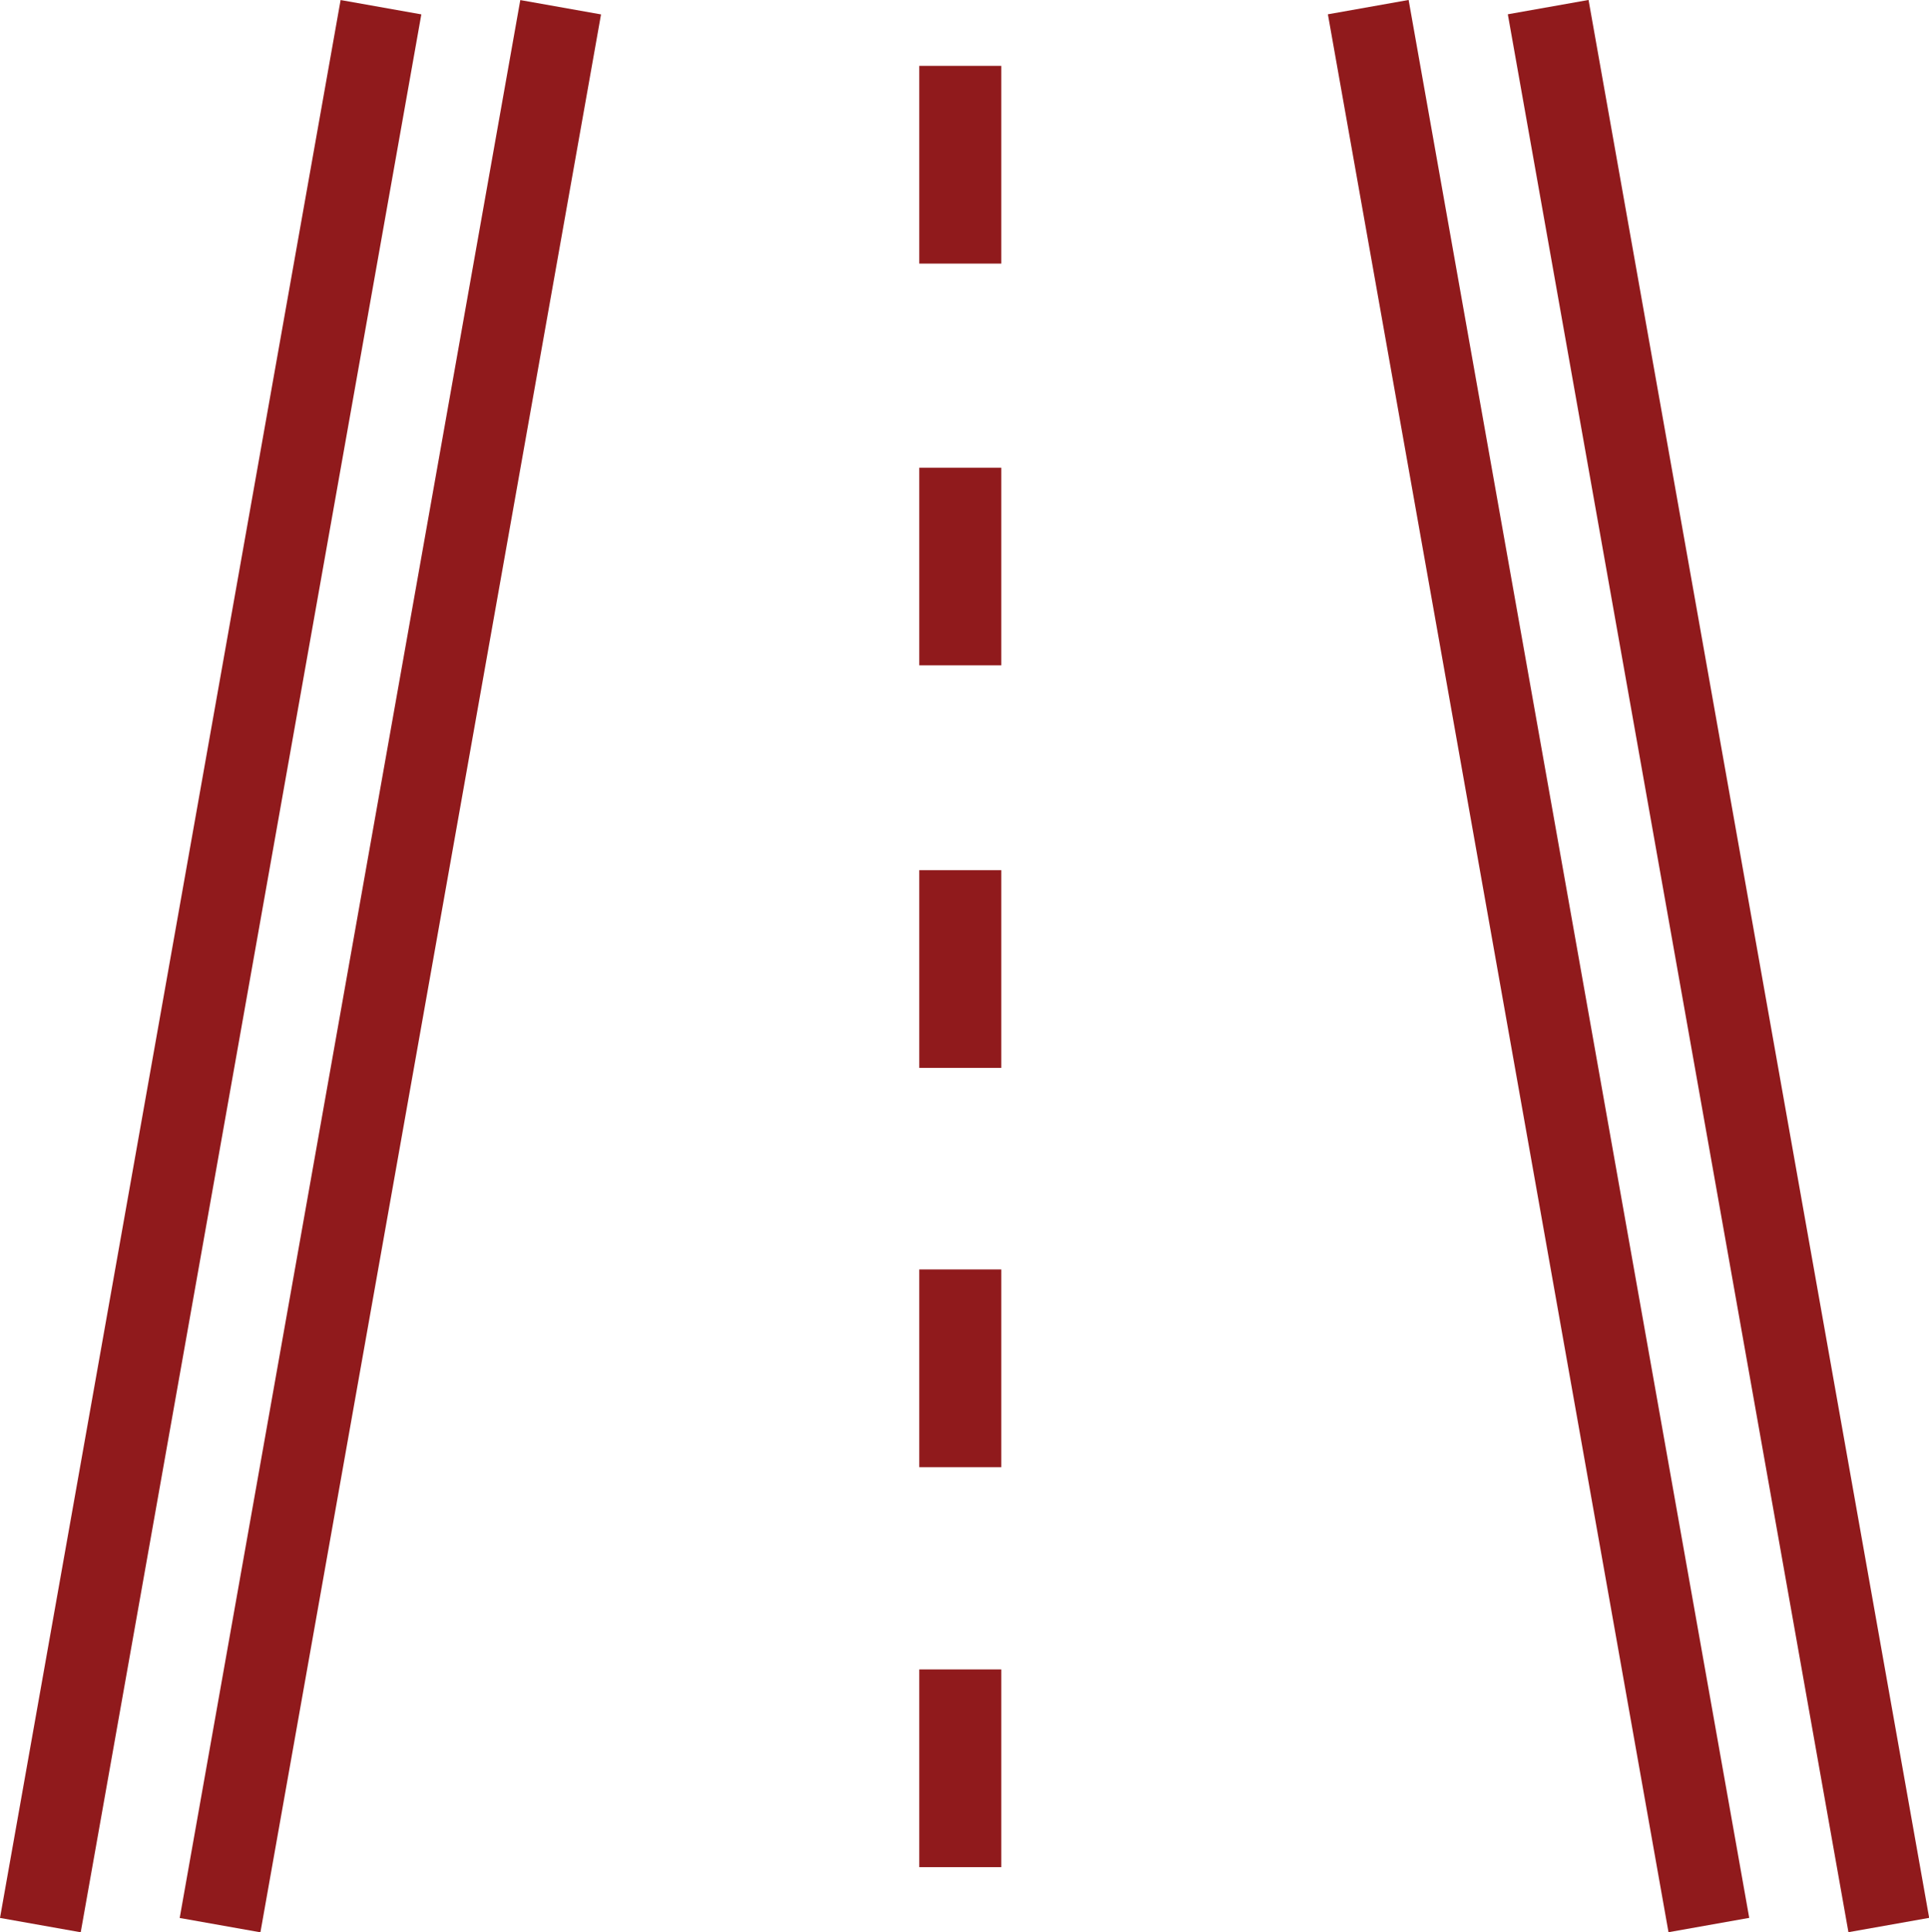
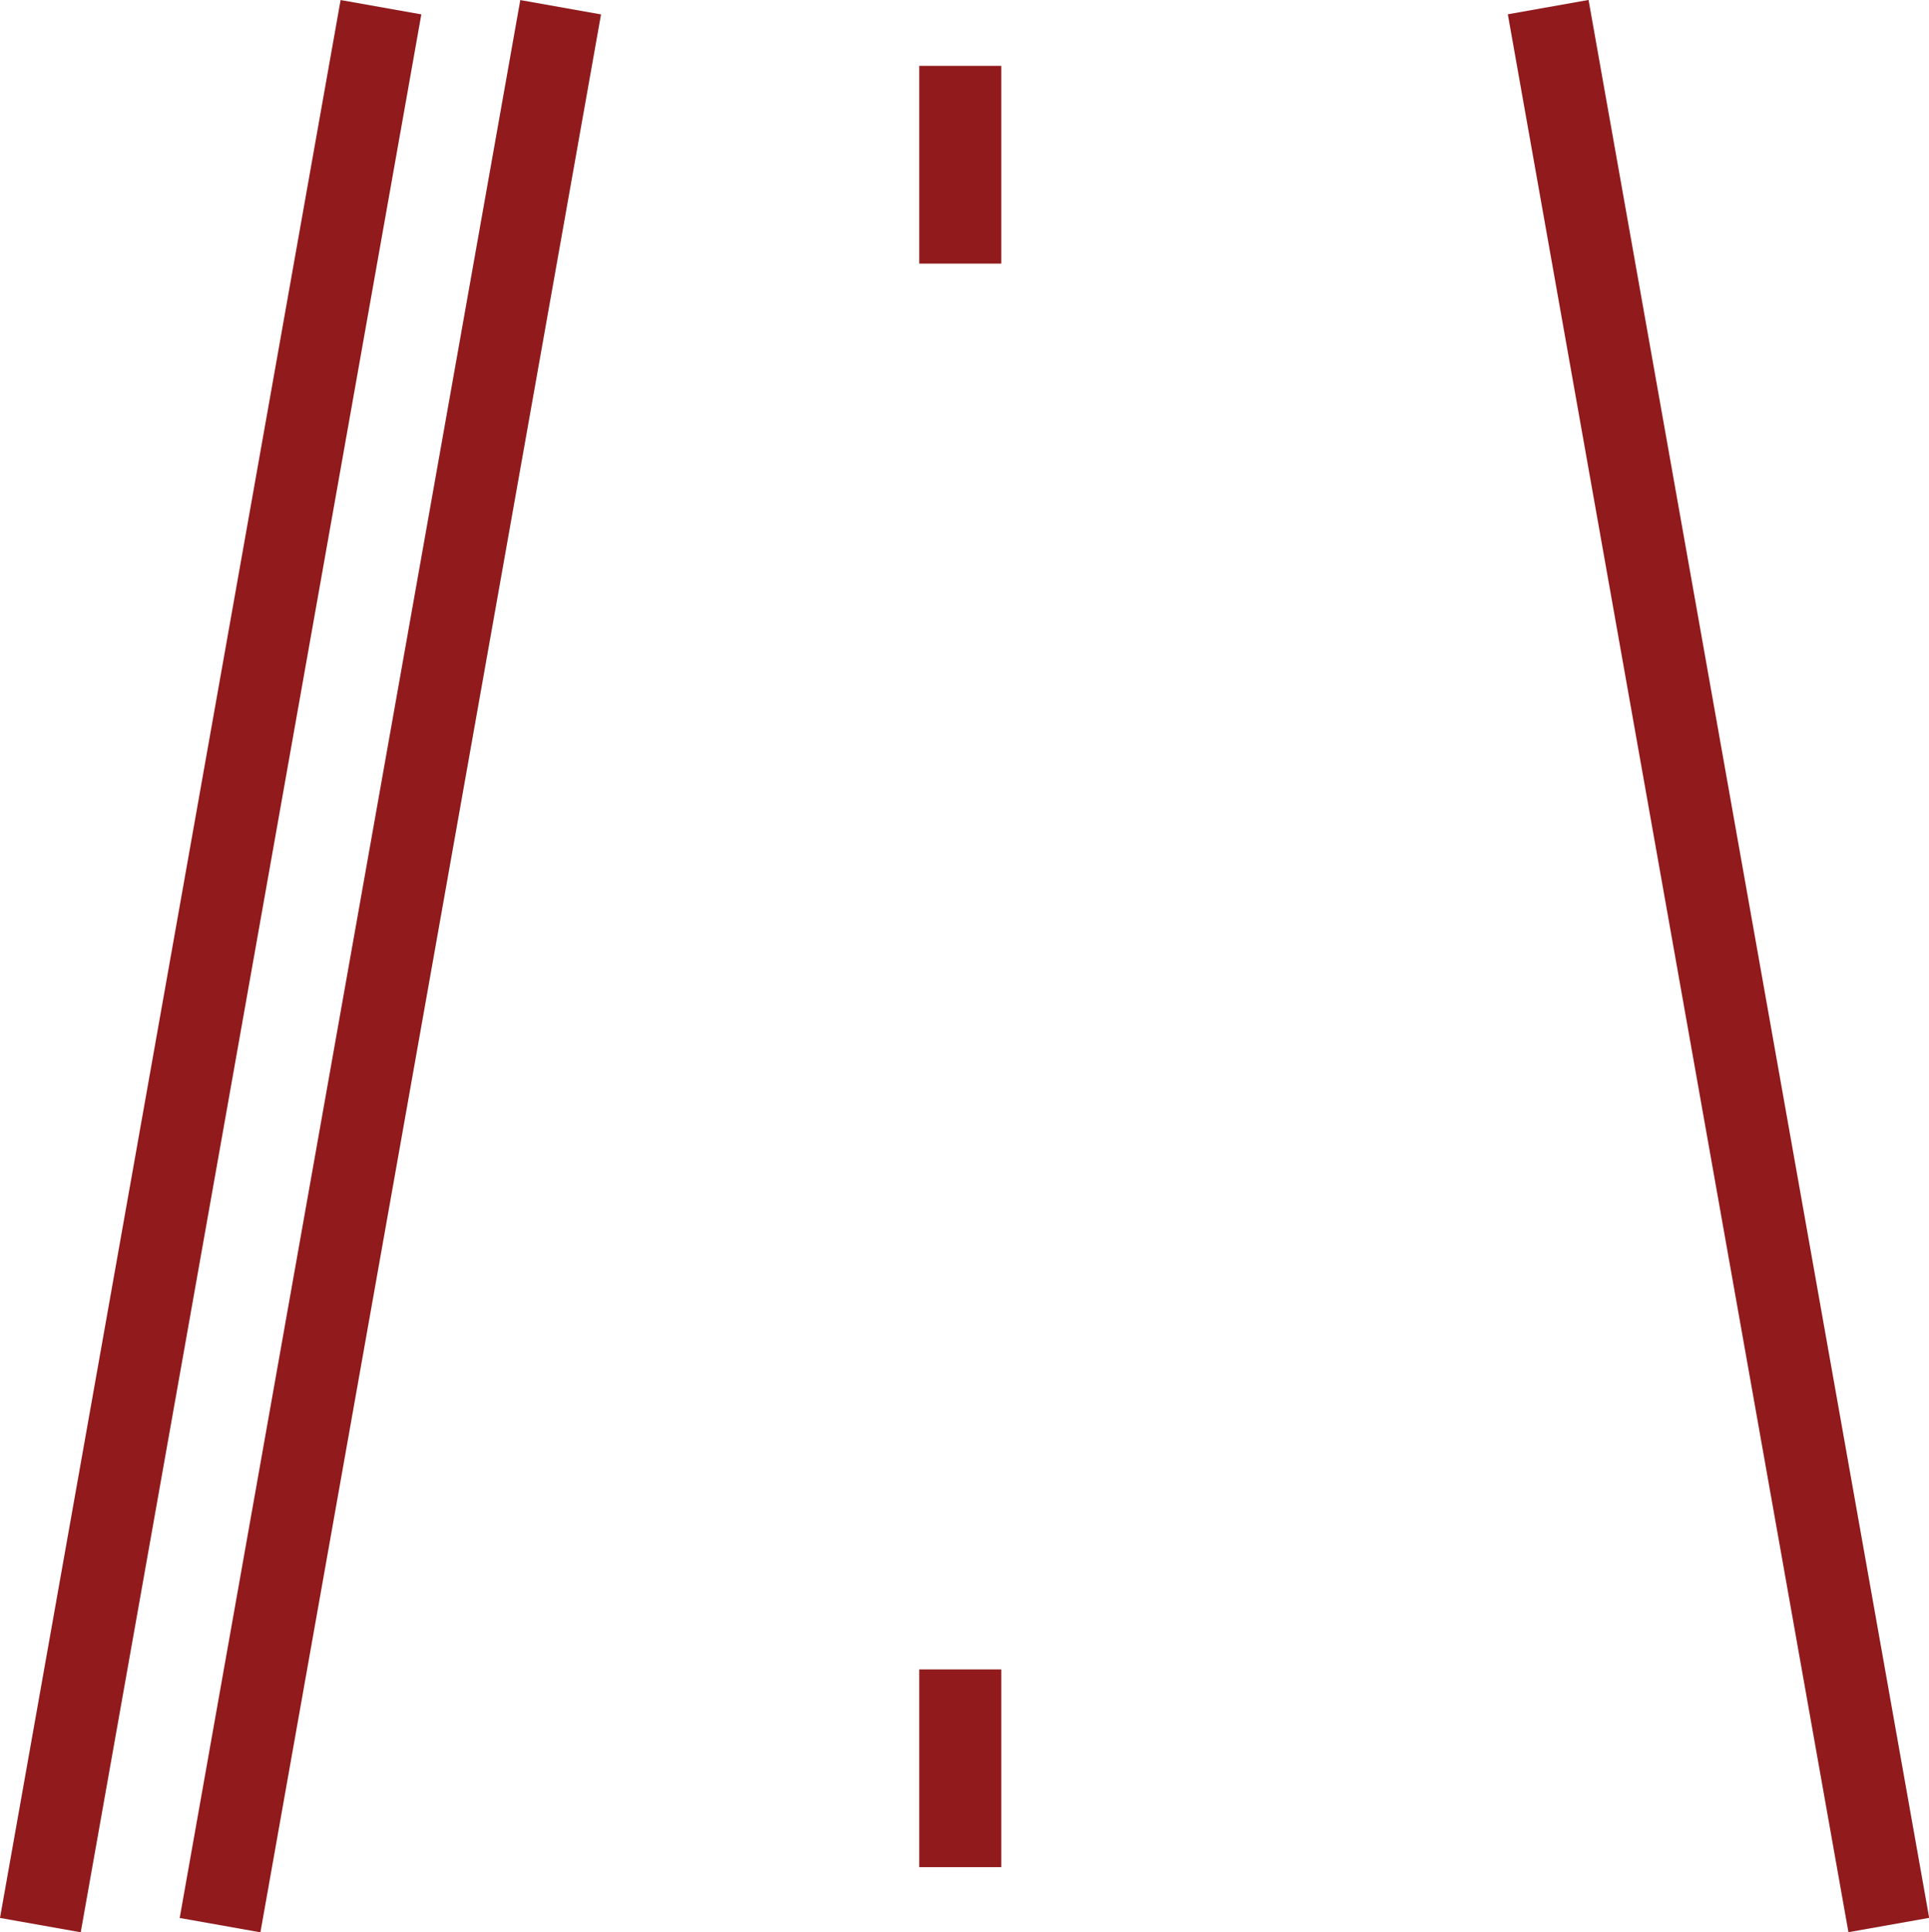
<svg xmlns="http://www.w3.org/2000/svg" viewBox="0 0 141.16 141.4">
  <defs>
    <style>.cls-1{fill:#901a1c;}</style>
  </defs>
  <title>Asset 3</title>
  <g id="Layer_2" data-name="Layer 2">
    <g id="Traffic_Safety" data-name="Traffic Safety">
      <rect class="cls-1" x="-55.86" y="67.7" width="142.55" height="6" transform="translate(-56.89 73.52) rotate(-79.93)" />
      <rect class="cls-1" x="-42.71" y="67.7" width="142.55" height="6" transform="translate(-46.04 86.47) rotate(-79.93)" />
      <rect class="cls-1" x="122.75" y="-0.57" width="6" height="142.55" transform="translate(-10.42 23.07) rotate(-10.07)" />
-       <rect class="cls-1" x="109.59" y="-0.57" width="6" height="142.55" transform="translate(-10.63 20.77) rotate(-10.07)" />
      <rect class="cls-1" x="67.27" y="4.82" width="6" height="14.47" />
-       <rect class="cls-1" x="67.27" y="34.23" width="6" height="14.46" />
-       <rect class="cls-1" x="67.27" y="63.68" width="6" height="14.47" />
-       <rect class="cls-1" x="67.27" y="92.9" width="6" height="14.47" />
      <rect class="cls-1" x="67.27" y="122.17" width="6" height="14.47" />
    </g>
  </g>
</svg>